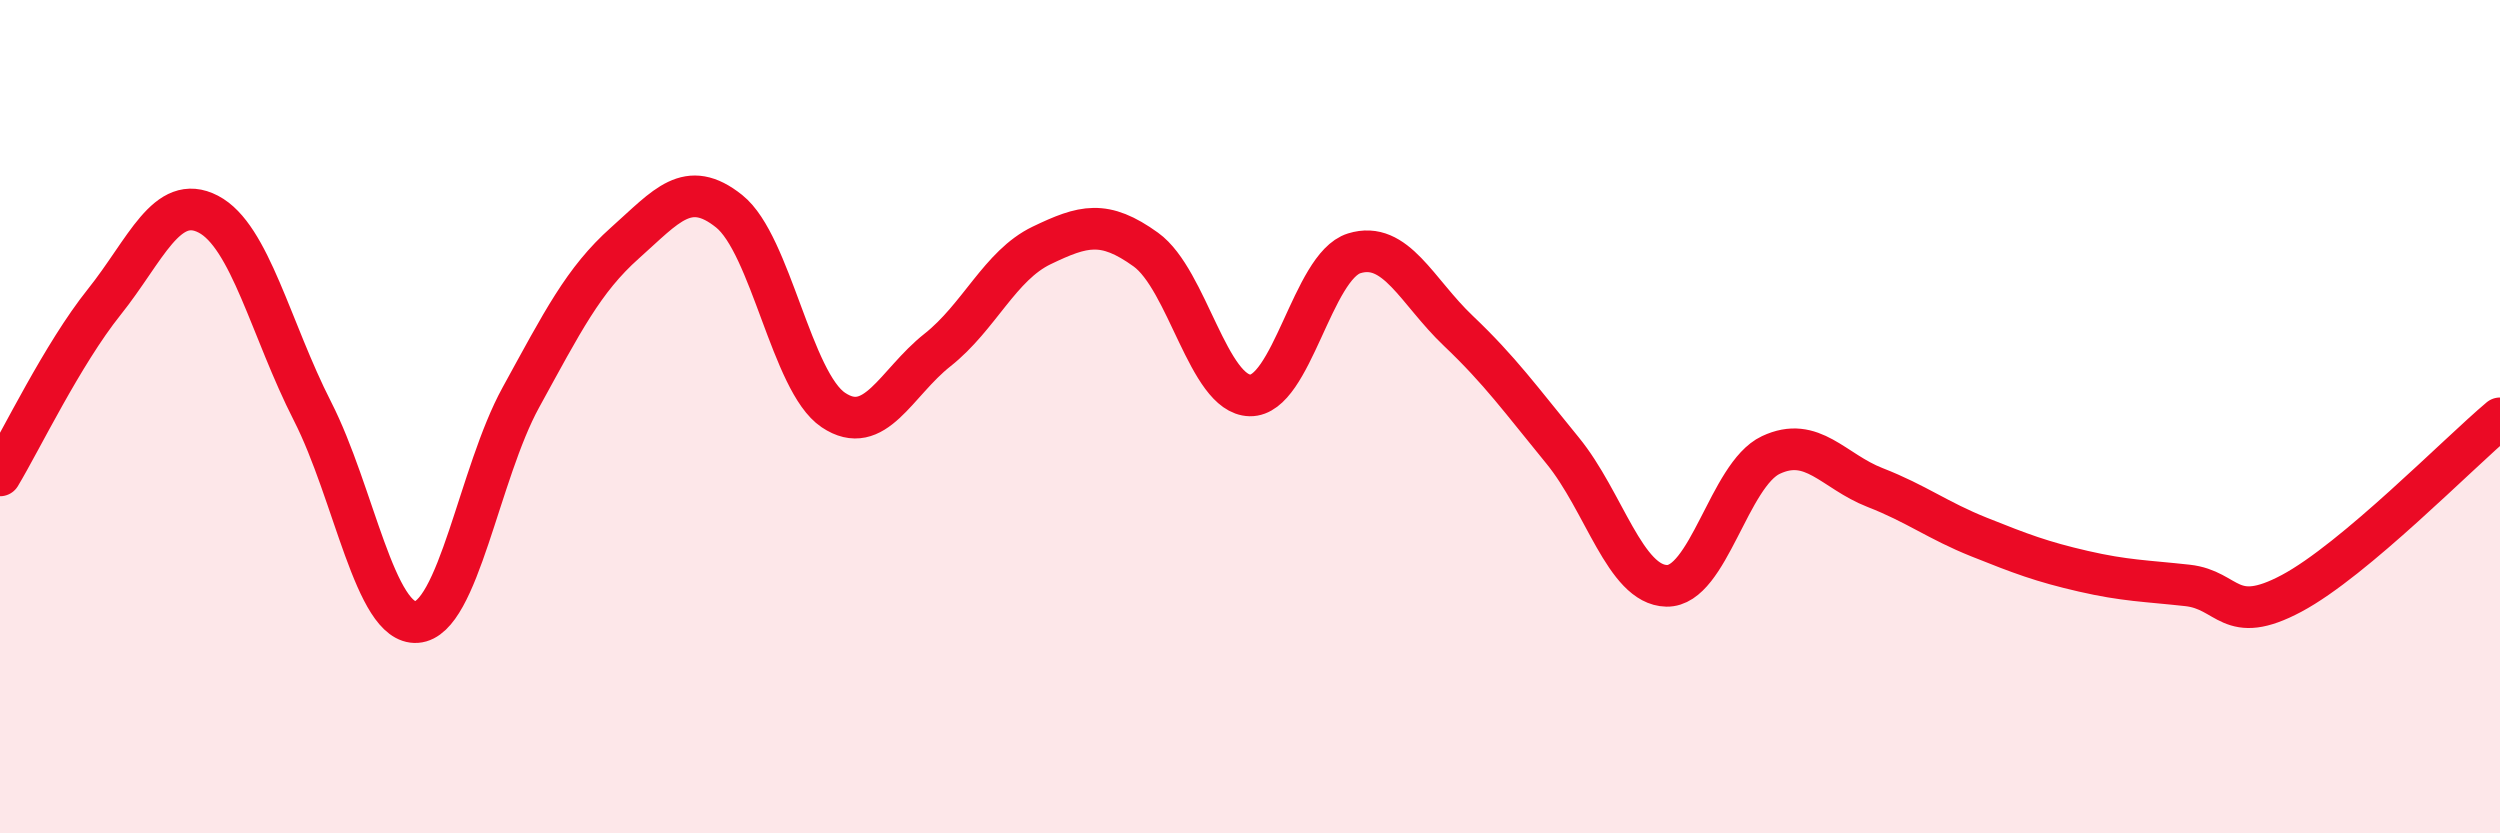
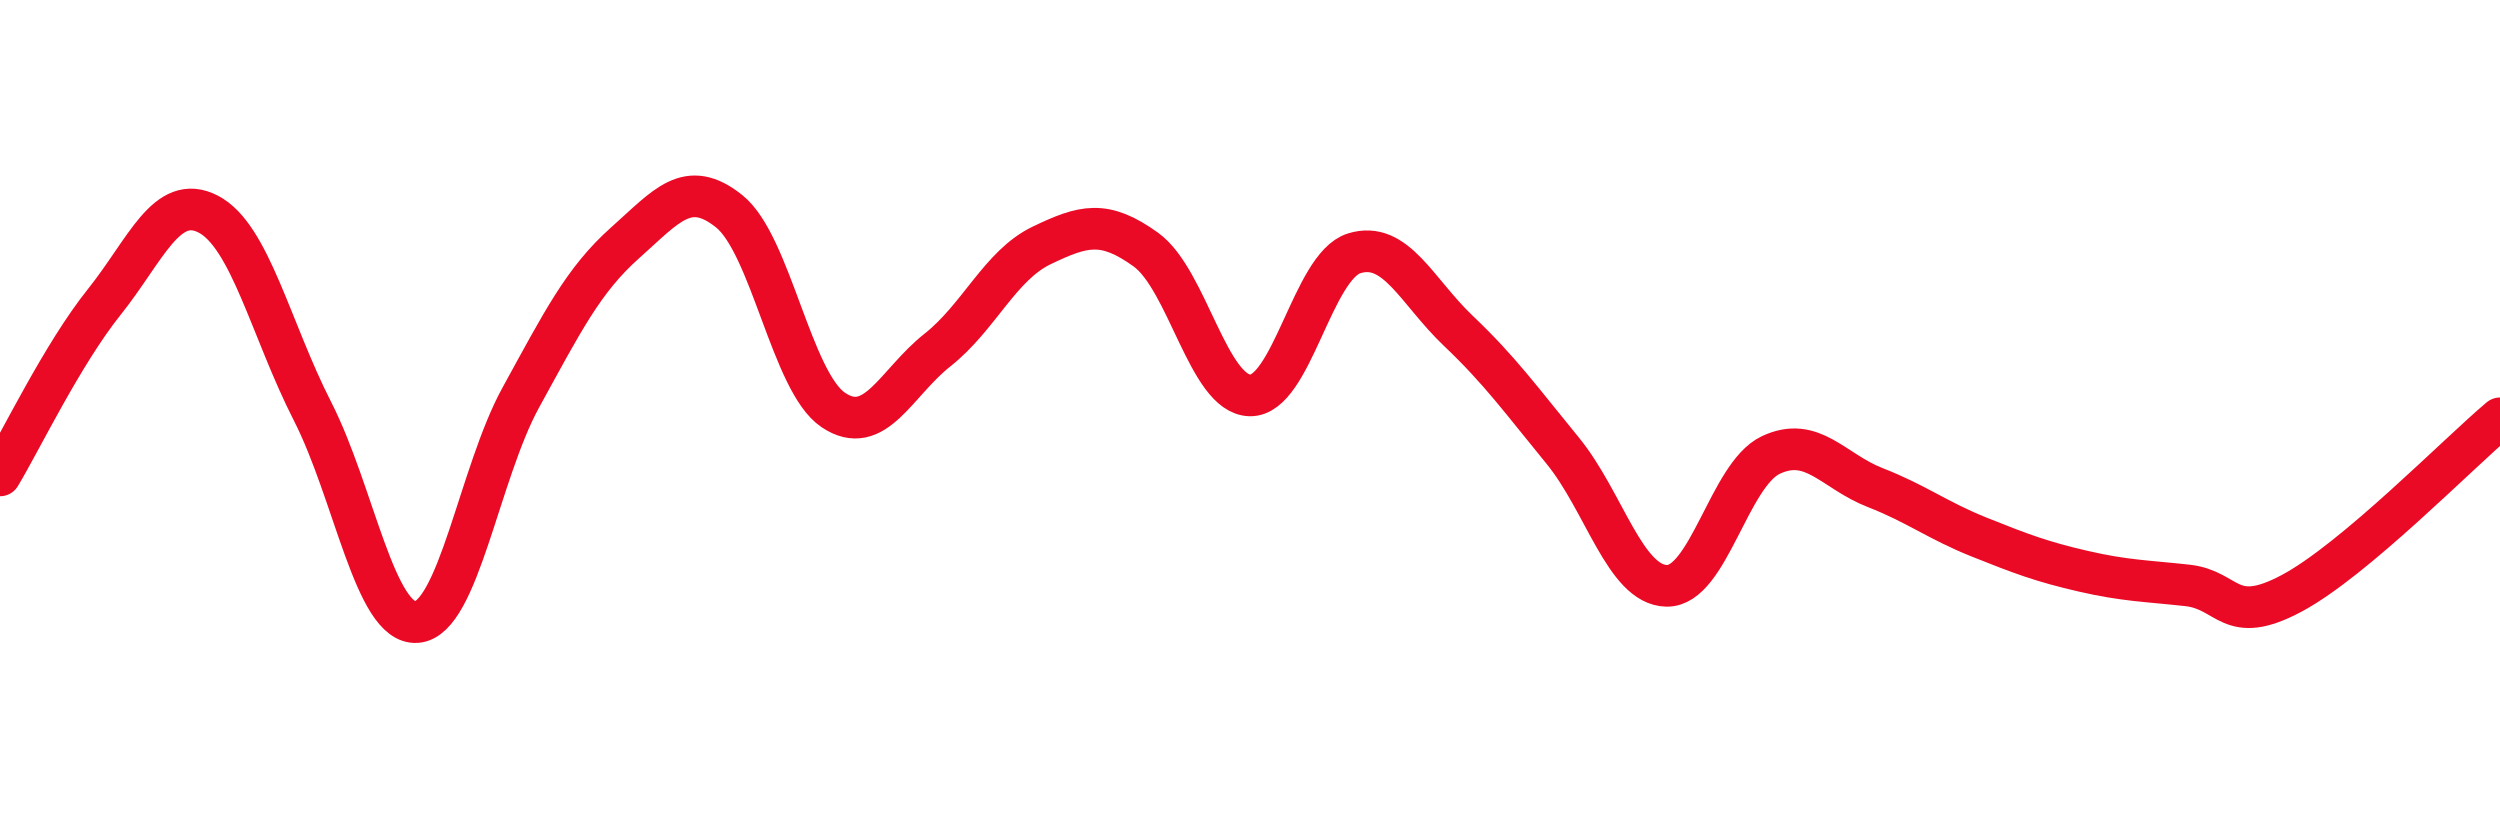
<svg xmlns="http://www.w3.org/2000/svg" width="60" height="20" viewBox="0 0 60 20">
-   <path d="M 0,11.41 C 0.5,10.58 1.5,8.5 2.5,7.25 C 3.5,6 4,4.62 5,5.14 C 6,5.66 6.5,7.91 7.5,9.87 C 8.5,11.83 9,15 10,14.93 C 11,14.86 11.5,11.36 12.5,9.54 C 13.5,7.72 14,6.72 15,5.83 C 16,4.94 16.5,4.27 17.5,5.07 C 18.5,5.87 19,9.17 20,9.84 C 21,10.51 21.5,9.19 22.5,8.4 C 23.5,7.61 24,6.37 25,5.89 C 26,5.41 26.5,5.27 27.5,5.99 C 28.5,6.71 29,9.47 30,9.49 C 31,9.51 31.5,6.39 32.5,6.08 C 33.5,5.77 34,6.99 35,7.94 C 36,8.89 36.5,9.59 37.5,10.81 C 38.5,12.03 39,14.04 40,14.06 C 41,14.08 41.5,11.39 42.5,10.92 C 43.5,10.45 44,11.31 45,11.7 C 46,12.09 46.5,12.49 47.5,12.89 C 48.5,13.29 49,13.48 50,13.71 C 51,13.94 51.5,13.94 52.5,14.05 C 53.5,14.16 53.5,15.04 55,14.24 C 56.5,13.44 59,10.88 60,10.04L60 20L0 20Z" fill="#EB0A25" opacity="0.1" stroke-linecap="round" stroke-linejoin="round" />
  <path d="M 0,11.41 C 0.5,10.58 1.5,8.5 2.5,7.25 C 3.5,6 4,4.62 5,5.14 C 6,5.66 6.5,7.91 7.5,9.87 C 8.5,11.83 9,15 10,14.93 C 11,14.86 11.5,11.36 12.5,9.54 C 13.5,7.72 14,6.72 15,5.83 C 16,4.94 16.5,4.27 17.5,5.07 C 18.5,5.87 19,9.17 20,9.84 C 21,10.51 21.5,9.19 22.5,8.4 C 23.5,7.61 24,6.37 25,5.89 C 26,5.41 26.5,5.27 27.5,5.99 C 28.5,6.71 29,9.47 30,9.49 C 31,9.51 31.5,6.39 32.5,6.08 C 33.5,5.77 34,6.99 35,7.94 C 36,8.89 36.5,9.59 37.5,10.81 C 38.5,12.03 39,14.04 40,14.06 C 41,14.08 41.5,11.39 42.5,10.92 C 43.5,10.45 44,11.31 45,11.7 C 46,12.09 46.5,12.49 47.5,12.89 C 48.5,13.29 49,13.48 50,13.71 C 51,13.94 51.5,13.94 52.5,14.05 C 53.5,14.16 53.5,15.04 55,14.24 C 56.5,13.44 59,10.88 60,10.04" stroke="#EB0A25" stroke-width="1" fill="none" stroke-linecap="round" stroke-linejoin="round" />
</svg>